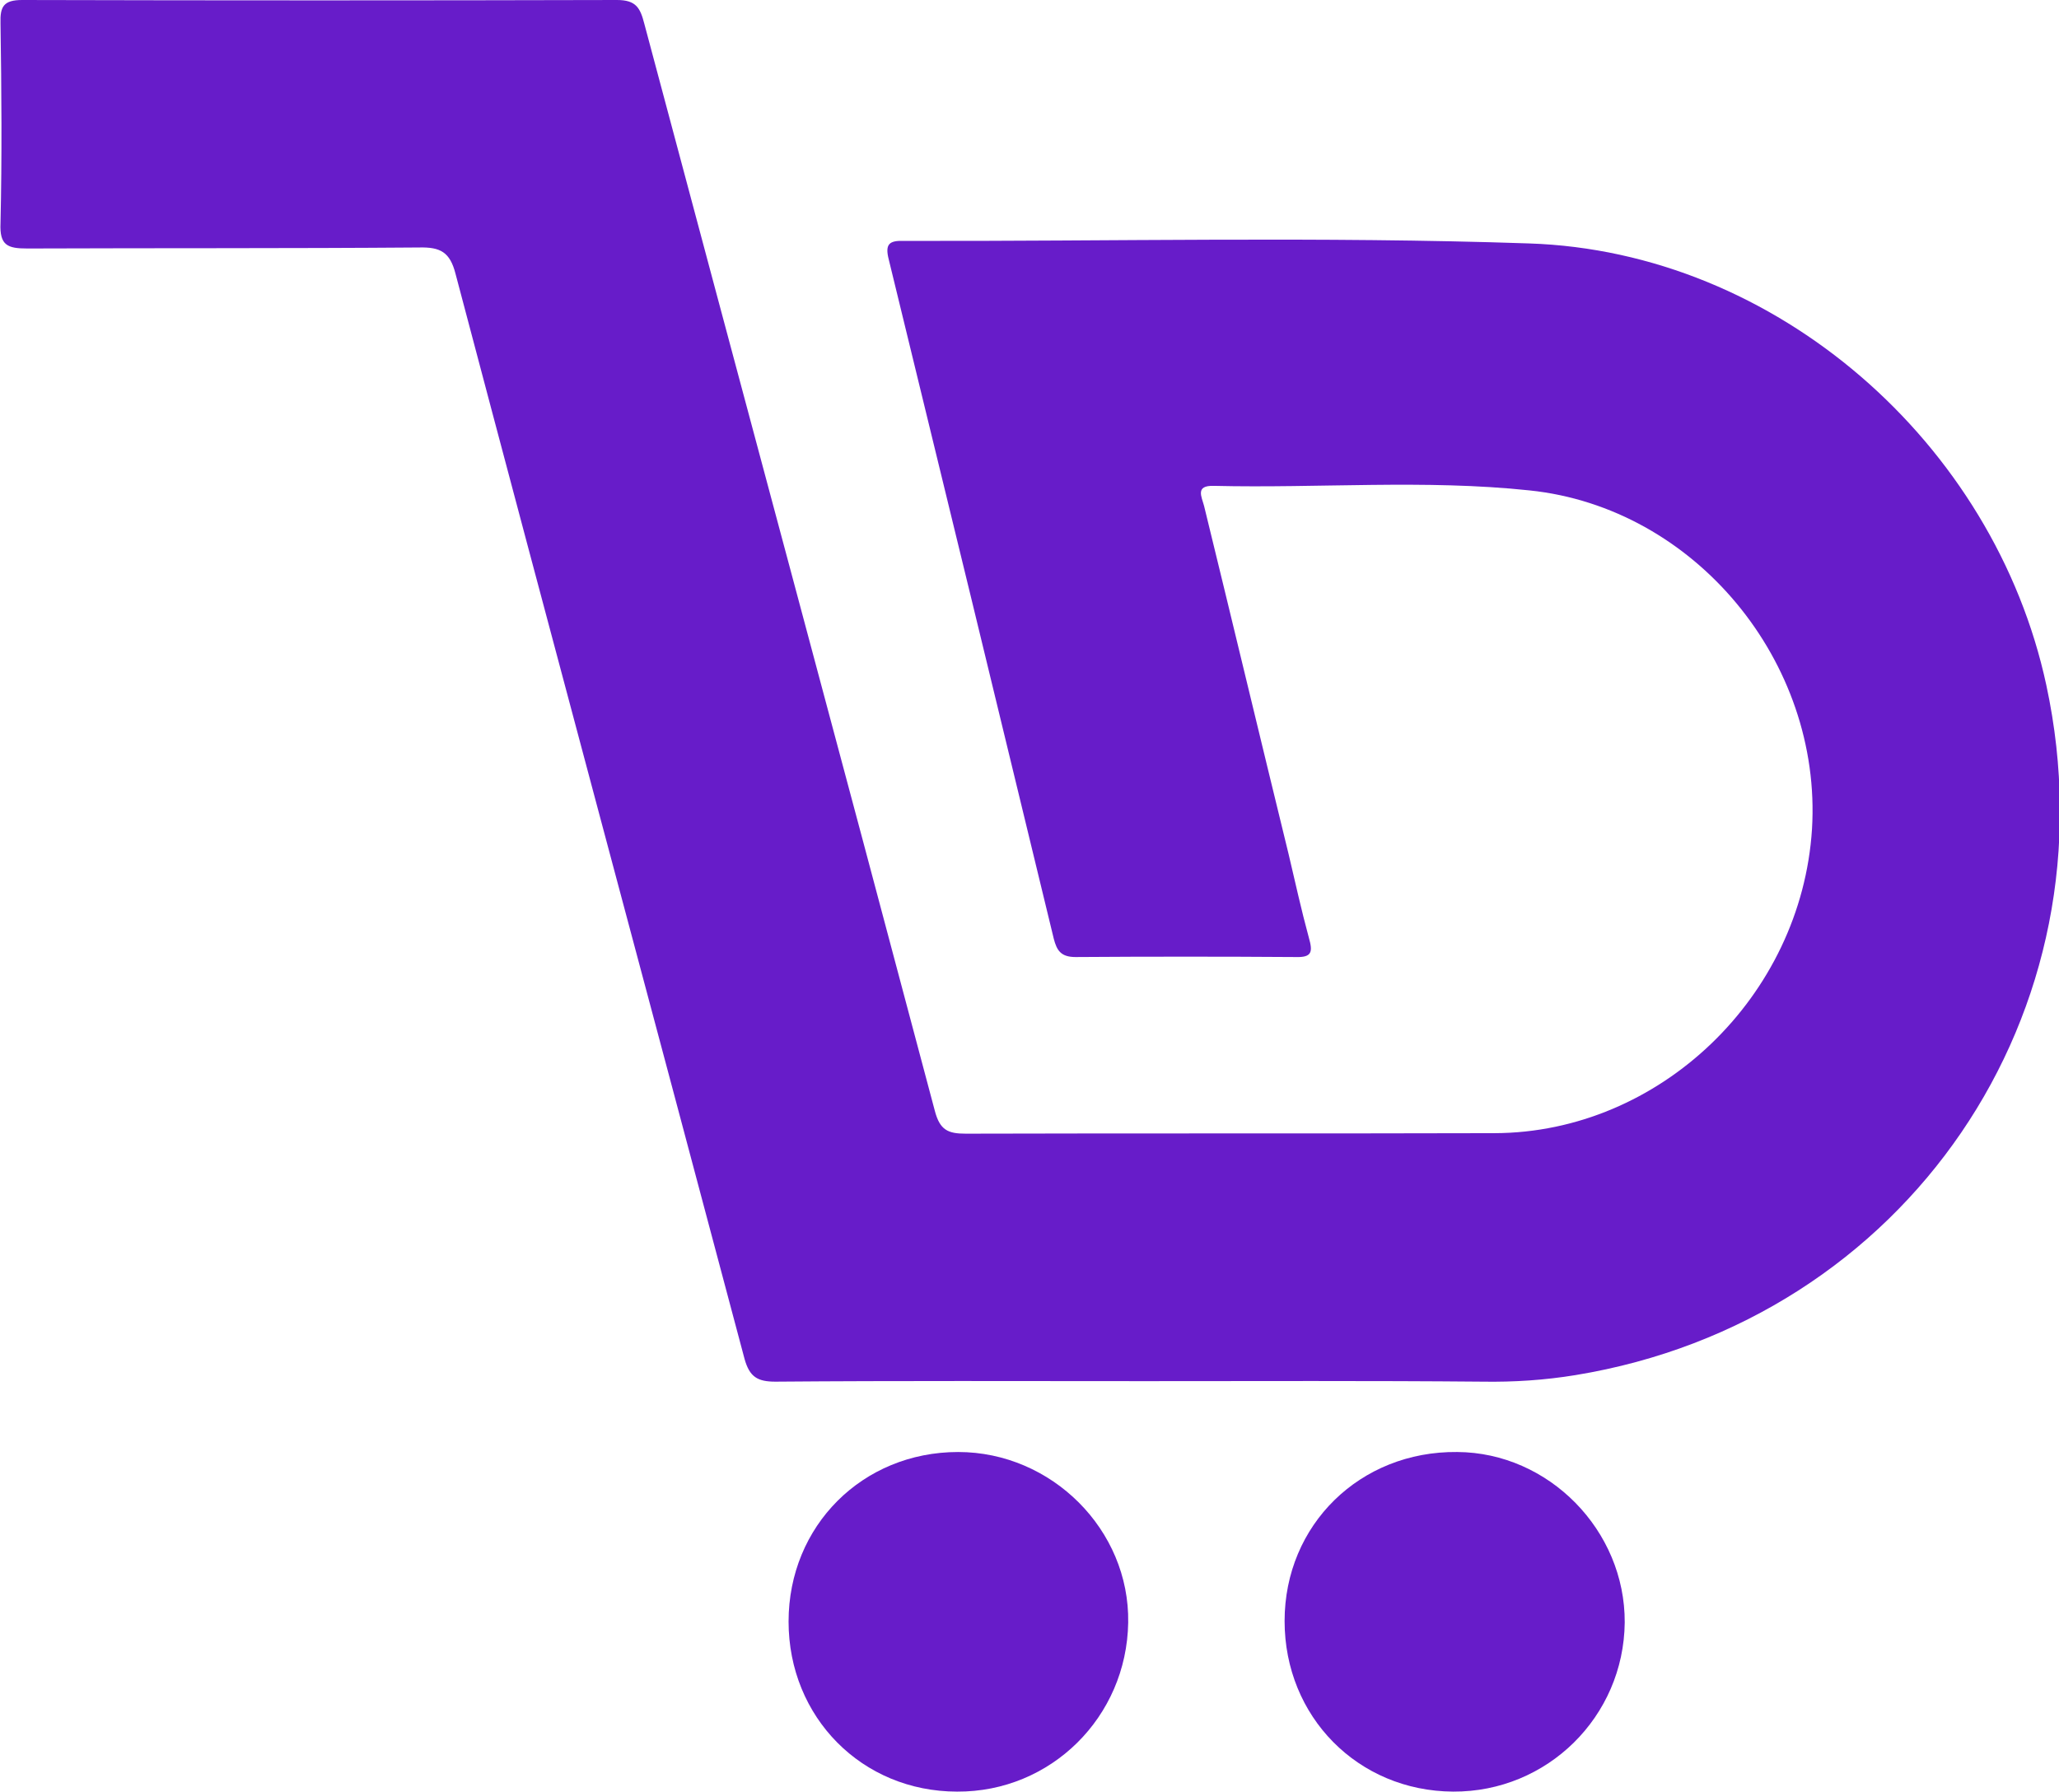
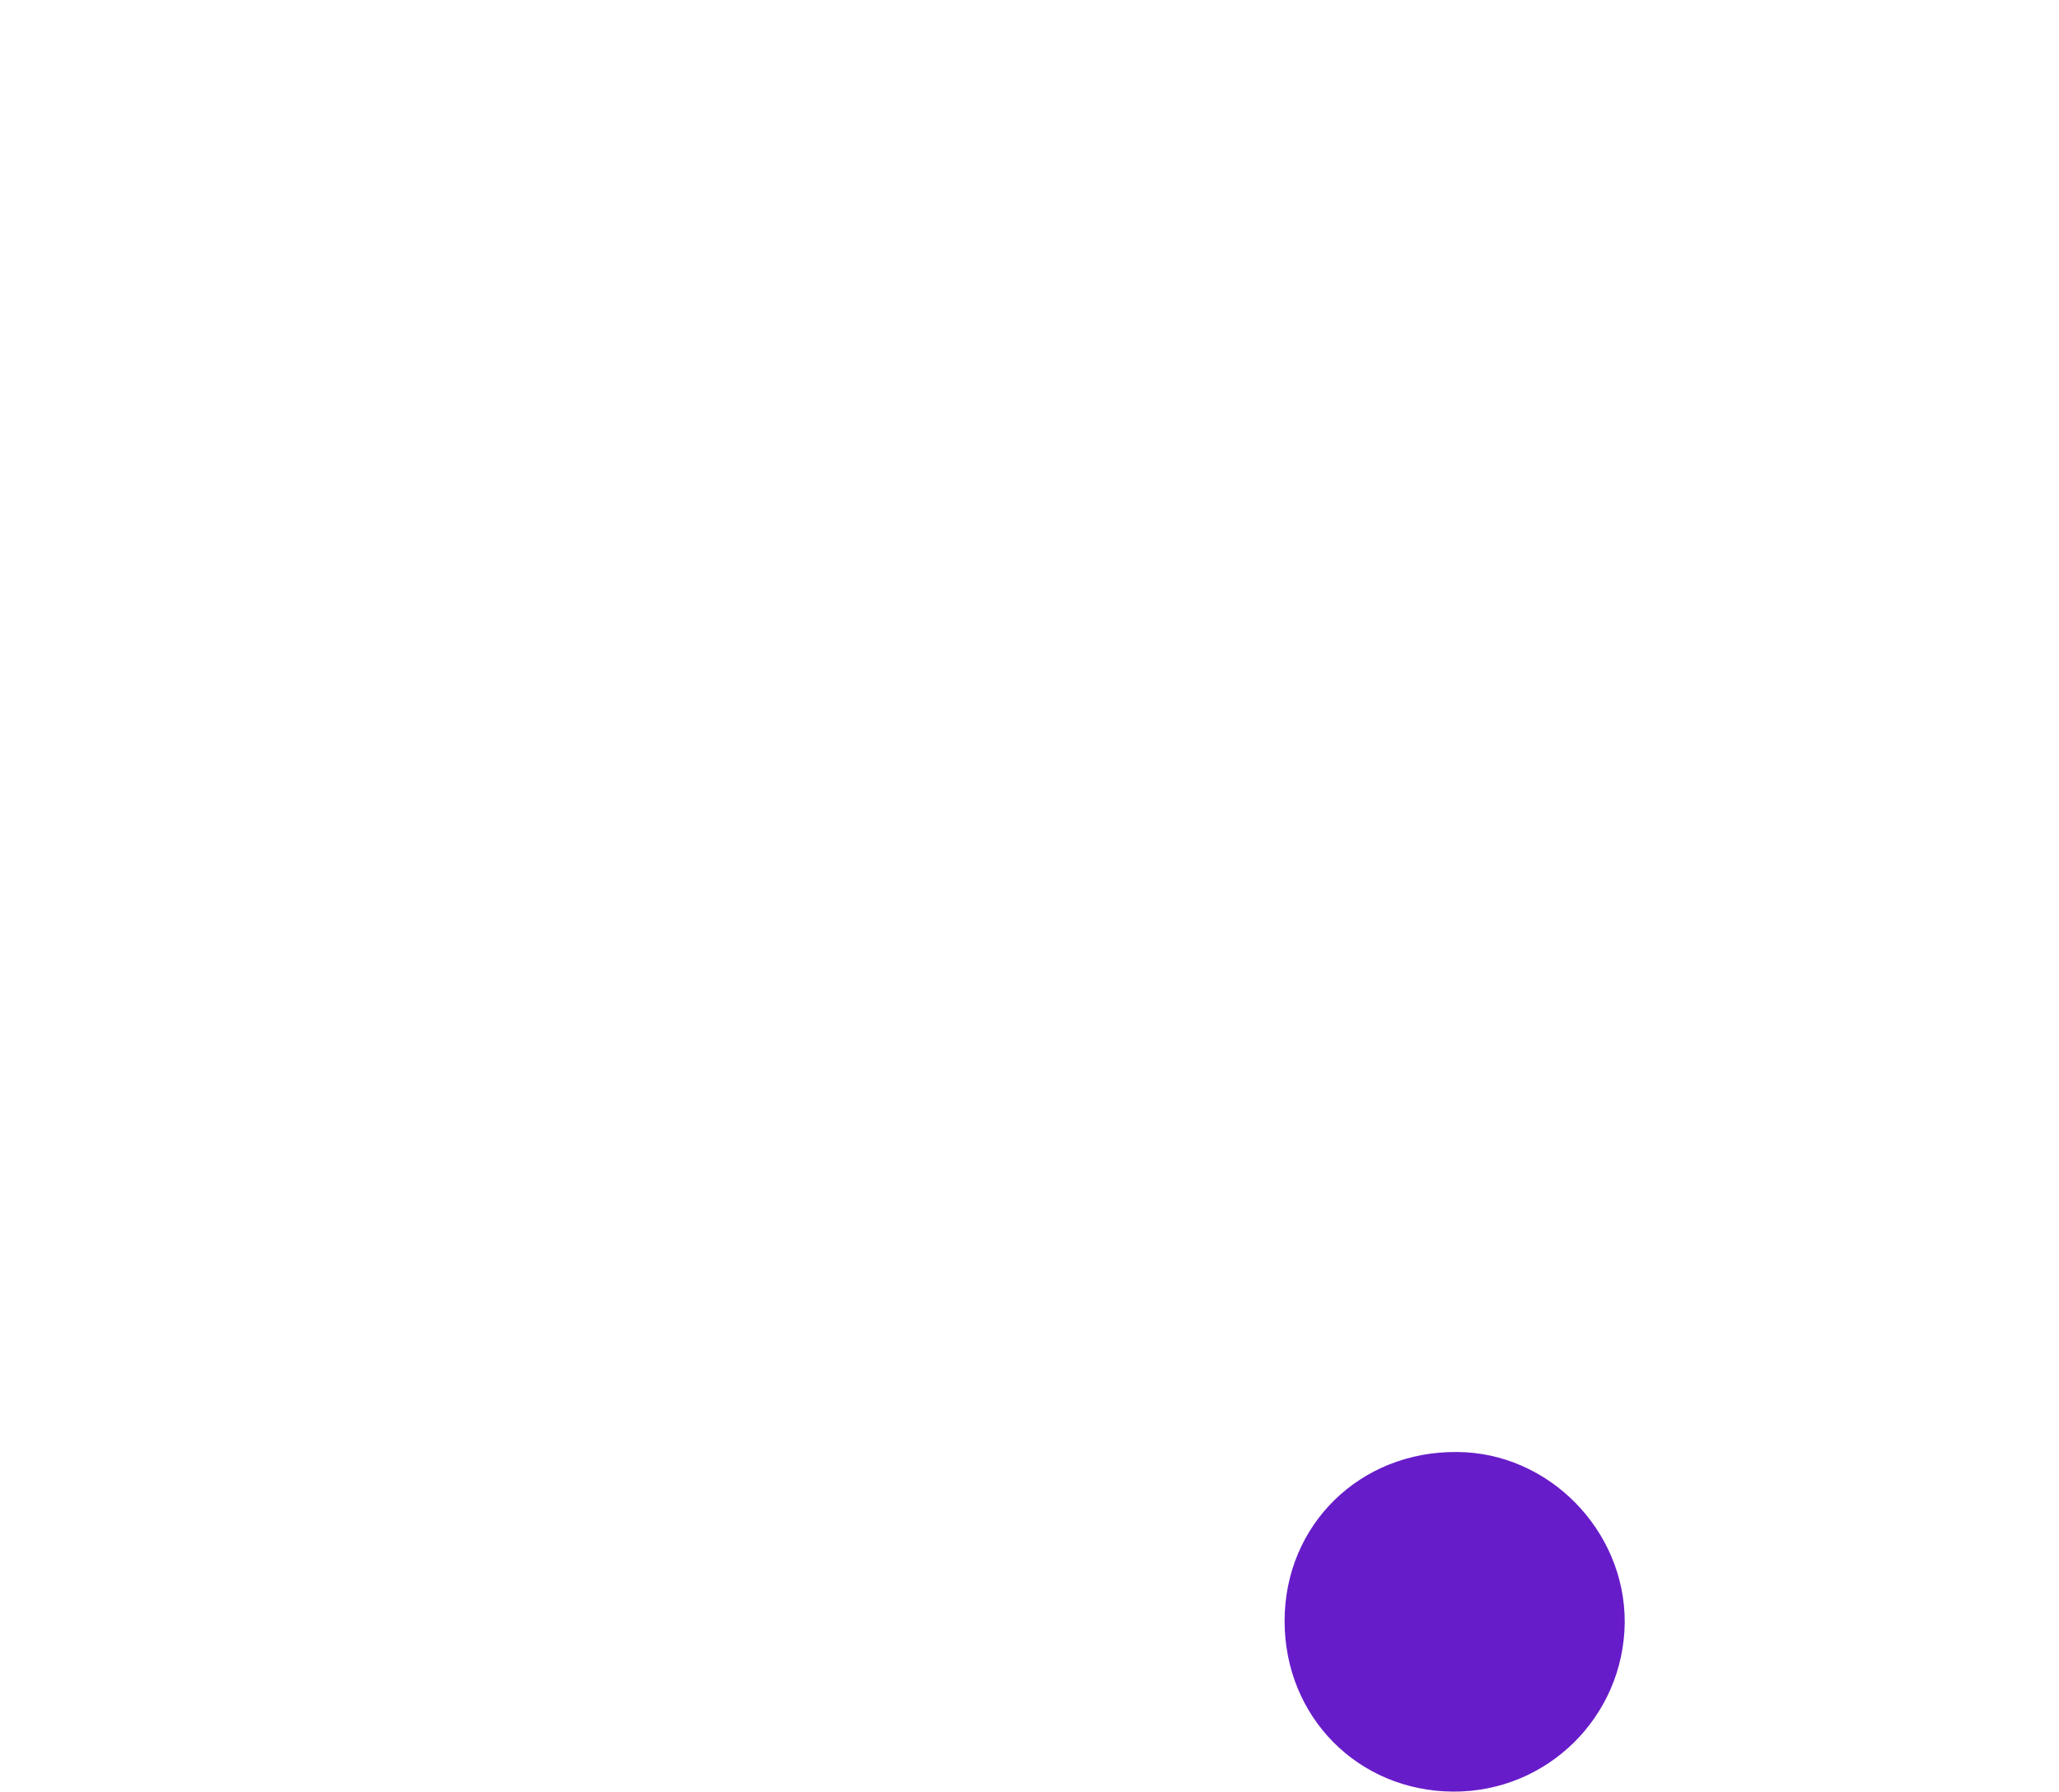
<svg xmlns="http://www.w3.org/2000/svg" version="1.1" id="Layer_1" x="0px" y="0px" viewBox="0 0 406.8 354" style="enable-background:new 0 0 406.8 354;" xml:space="preserve">
  <style type="text/css">
	.st0{fill:#671cc9;}
</style>
-   <path class="st0" d="M226.2,272.9c-24.3,0-48.7-0.1-73,0.1c-3.5,0-5.1-0.9-6.1-4.5c-19-71.5-38.2-142.9-57.1-214.4  c-1.1-4.3-3-5.3-7.2-5.2C57,49.1,31.2,49,5.4,49.1c-3.9,0-5.5-0.6-5.3-5c0.3-13.2,0.2-26.3,0-39.5C0,1.3,0.7,0,4.4,0  c39.2,0.1,78.3,0.1,117.5,0c3.8,0,4.6,1.6,5.4,4.7c19.1,71.6,38.4,143.2,57.4,214.8c1,3.8,2.6,4.5,6.1,4.5  c34.8-0.1,69.7,0,104.5-0.1c32.6-0.1,60.6-27,62.7-60.1c2-33-23.1-63.5-55.8-66.9c-20.7-2.2-41.6-0.4-62.4-0.9  c-3.7-0.1-2.4,2.1-1.9,4c5.6,22.9,11.1,45.9,16.7,68.8c1.3,5.5,2.5,11,4,16.5c0.8,2.8,0.6,3.9-2.6,3.8c-14.5-0.1-29-0.1-43.5,0  c-2.9,0-3.7-1.3-4.3-3.6c-10.8-44.7-21.7-89.5-32.6-134.2c-0.8-3.1,0.1-3.8,3-3.7c41.2,0.1,82.4-0.9,123.5,0.5  c48.8,1.6,91.9,39.4,102.2,87.3c13.9,64.6-27.7,125.6-93,136.3c-6.1,1-12.2,1.4-18.4,1.3C270.5,272.8,248.4,272.9,226.2,272.9z" />
  <path class="st0" d="M287.1,354c-18.8-0.1-33.3-14.8-33.3-33.7c0-19,14.9-33.6,34.1-33.4c18.1,0.1,33.2,15.5,33.1,33.7  C320.8,339.2,305.7,354.1,287.1,354z" />
-   <path class="st0" d="M155.8,320.4c0-18.9,14.6-33.5,33.5-33.5c18.5,0,33.9,15.4,33.6,33.7c-0.3,18.7-15.3,33.5-33.8,33.4  C170.3,354,155.8,339.3,155.8,320.4z" />
</svg>